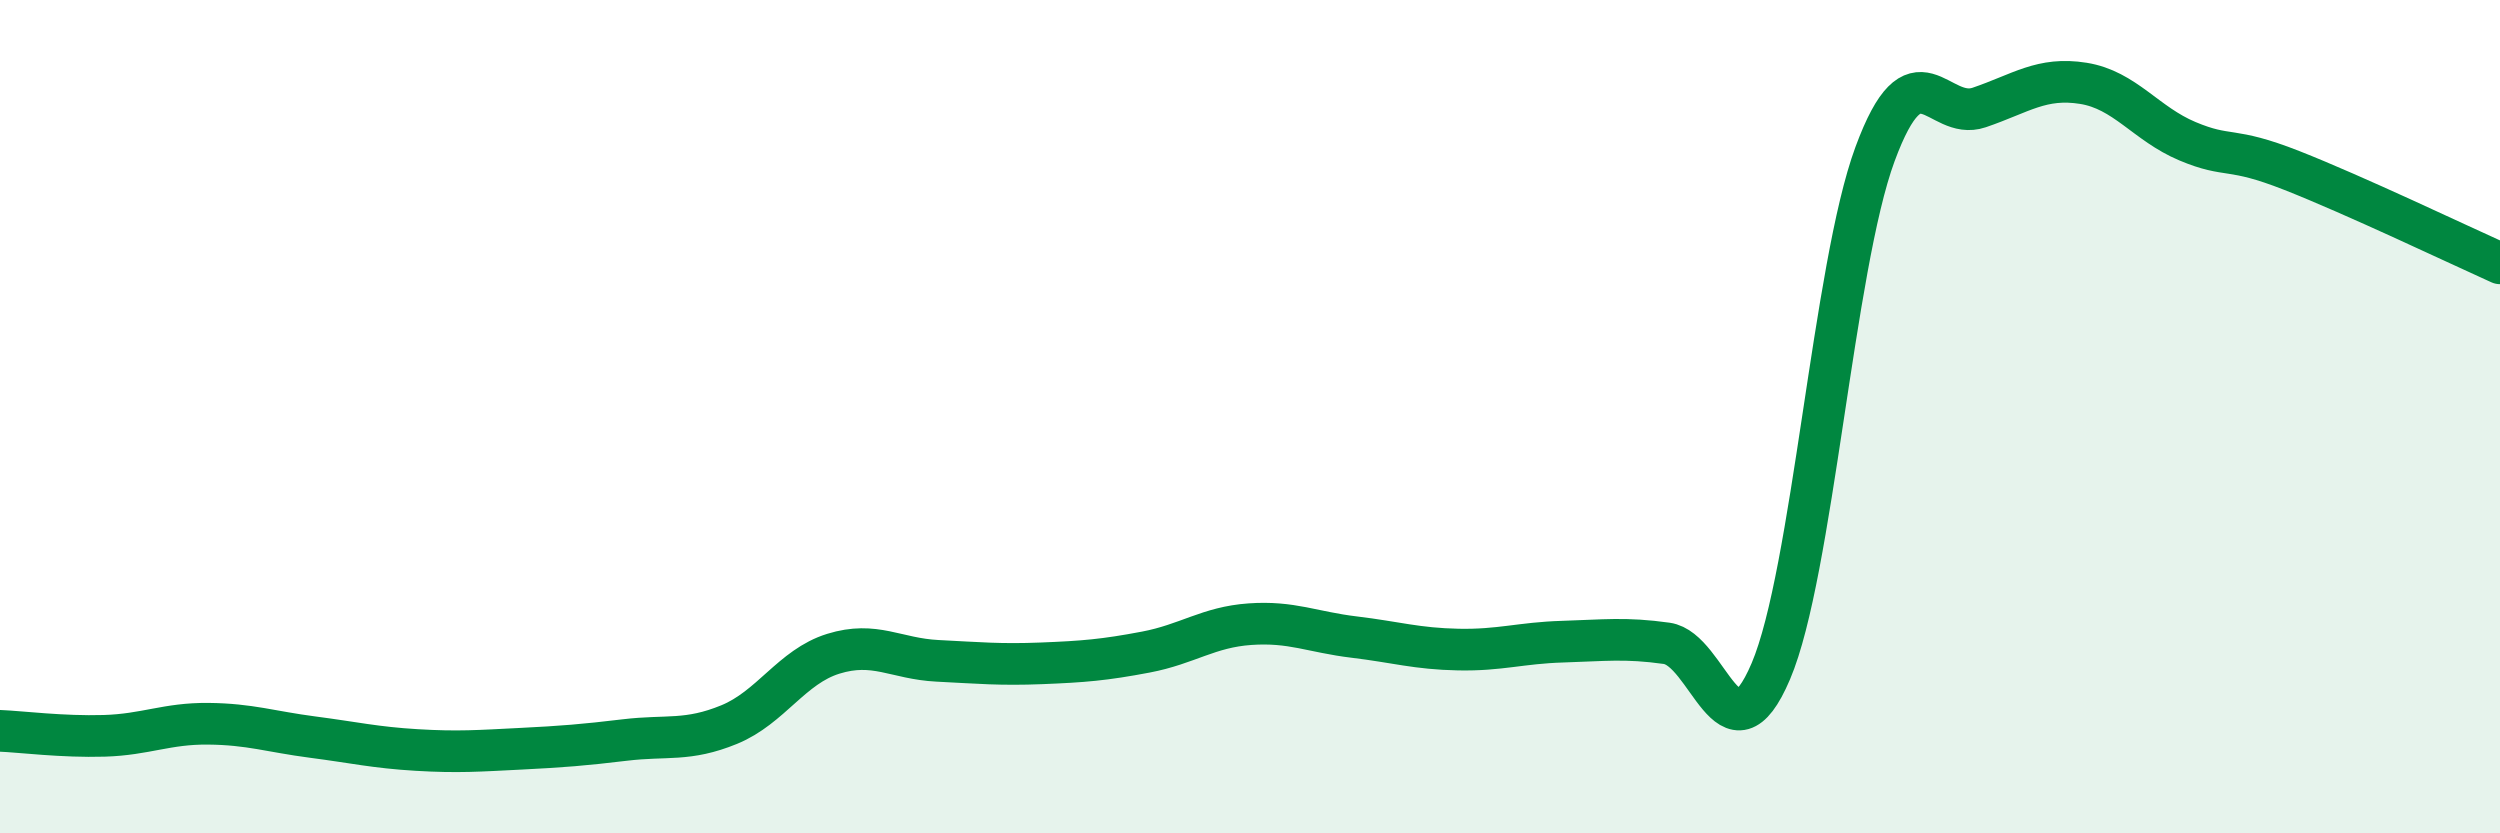
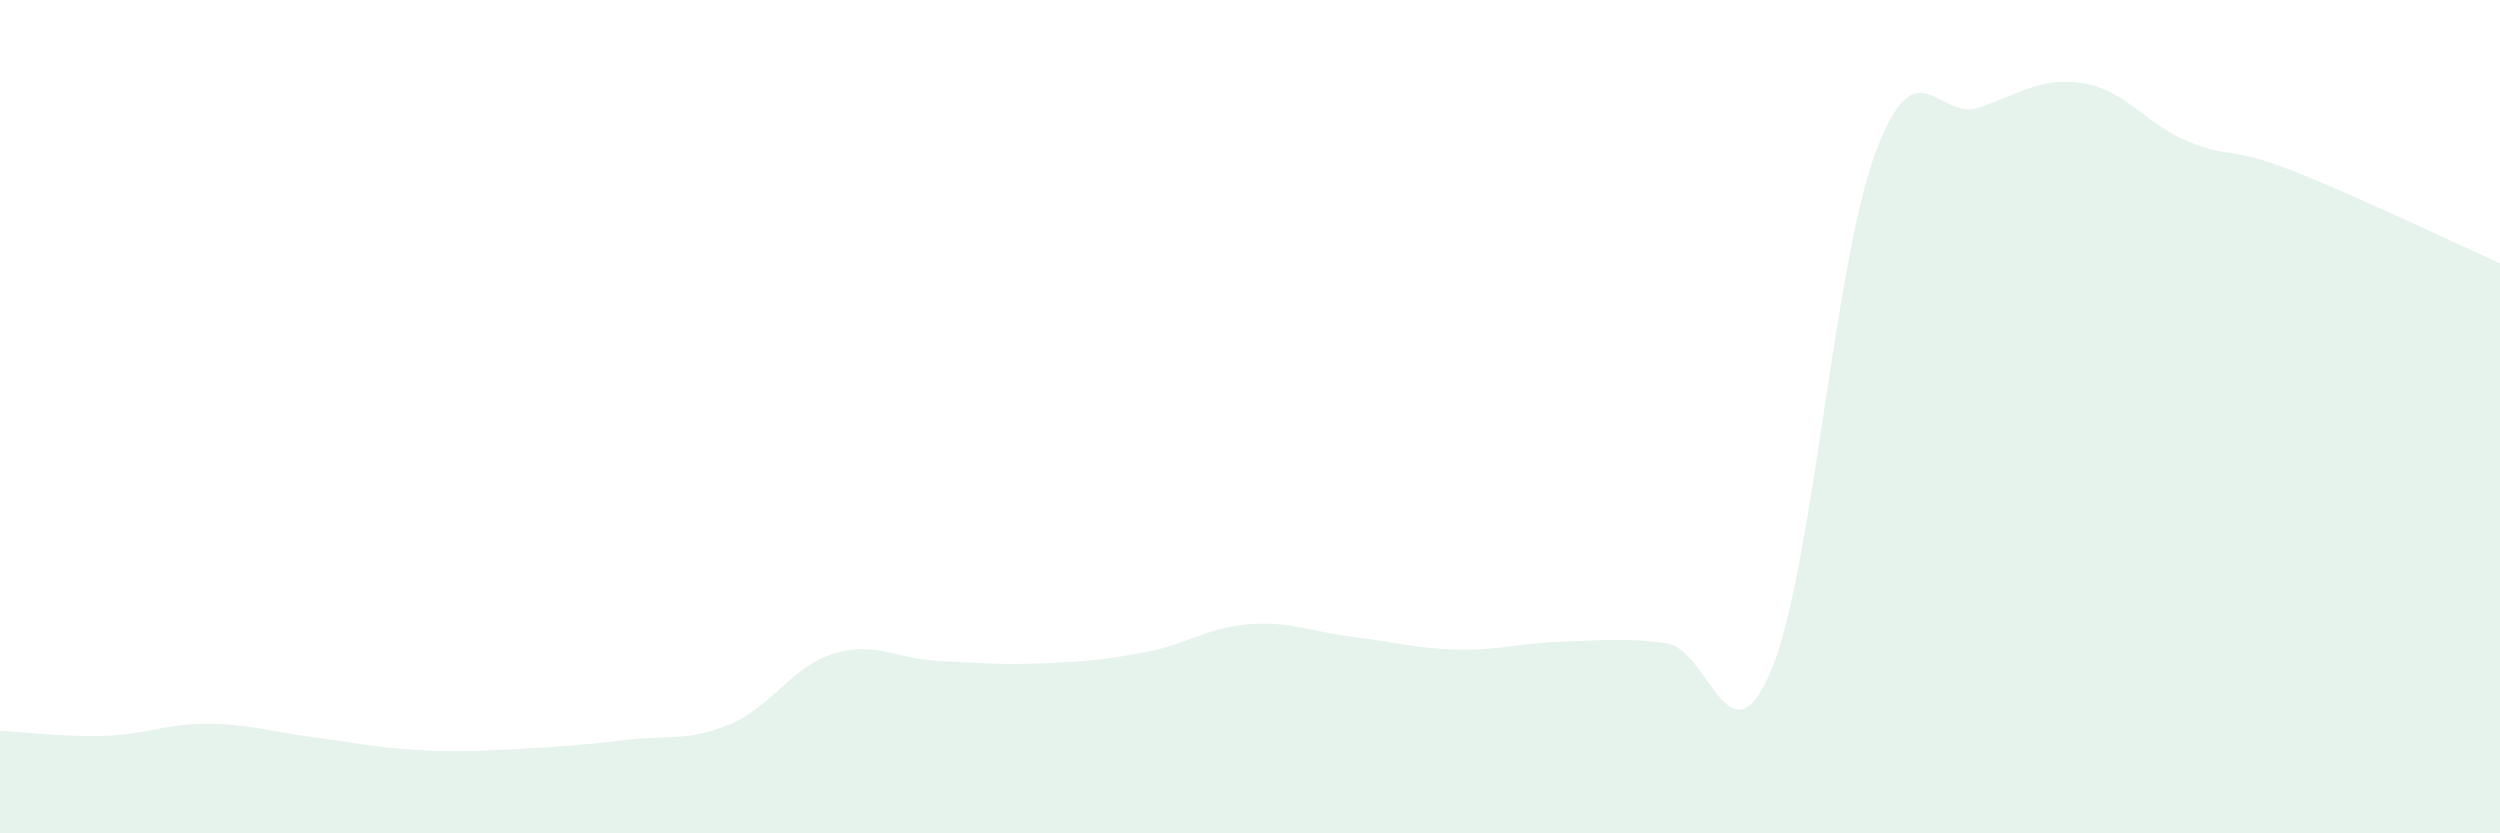
<svg xmlns="http://www.w3.org/2000/svg" width="60" height="20" viewBox="0 0 60 20">
  <path d="M 0,17.54 C 0.5,17.56 1.5,17.69 2.5,17.66 C 3.5,17.63 4,17.36 5,17.37 C 6,17.38 6.5,17.56 7.5,17.69 C 8.5,17.82 9,17.94 10,18 C 11,18.06 11.5,18.02 12.5,17.97 C 13.5,17.92 14,17.88 15,17.76 C 16,17.64 16.5,17.8 17.5,17.39 C 18.5,16.98 19,16 20,15.69 C 21,15.38 21.5,15.81 22.5,15.86 C 23.5,15.91 24,15.96 25,15.92 C 26,15.88 26.5,15.84 27.5,15.65 C 28.5,15.46 29,15.05 30,14.98 C 31,14.91 31.5,15.17 32.5,15.29 C 33.5,15.41 34,15.57 35,15.59 C 36,15.61 36.5,15.43 37.5,15.4 C 38.5,15.37 39,15.3 40,15.44 C 41,15.58 41.5,18.46 42.5,16.11 C 43.5,13.76 44,6.41 45,3.7 C 46,0.99 46.5,2.92 47.5,2.58 C 48.5,2.24 49,1.84 50,2 C 51,2.16 51.5,2.97 52.5,3.39 C 53.5,3.81 53.5,3.5 55,4.09 C 56.5,4.68 59,5.87 60,6.32L60 20L0 20Z" fill="#008740" opacity="0.1" stroke-linecap="round" stroke-linejoin="round" />
-   <path d="M 0,17.54 C 0.5,17.56 1.5,17.69 2.5,17.66 C 3.5,17.63 4,17.36 5,17.37 C 6,17.38 6.5,17.56 7.5,17.69 C 8.5,17.82 9,17.94 10,18 C 11,18.06 11.5,18.02 12.5,17.97 C 13.5,17.92 14,17.88 15,17.76 C 16,17.64 16.5,17.8 17.5,17.39 C 18.5,16.98 19,16 20,15.69 C 21,15.38 21.5,15.81 22.5,15.86 C 23.5,15.91 24,15.96 25,15.92 C 26,15.88 26.5,15.84 27.5,15.65 C 28.5,15.46 29,15.05 30,14.98 C 31,14.91 31.5,15.17 32.5,15.29 C 33.5,15.41 34,15.57 35,15.59 C 36,15.61 36.5,15.43 37.5,15.4 C 38.5,15.37 39,15.3 40,15.44 C 41,15.58 41.5,18.46 42.5,16.11 C 43.5,13.76 44,6.41 45,3.7 C 46,0.99 46.5,2.92 47.5,2.58 C 48.5,2.24 49,1.84 50,2 C 51,2.16 51.5,2.97 52.5,3.39 C 53.5,3.81 53.5,3.5 55,4.09 C 56.5,4.68 59,5.87 60,6.32" stroke="#008740" stroke-width="1" fill="none" stroke-linecap="round" stroke-linejoin="round" />
</svg>